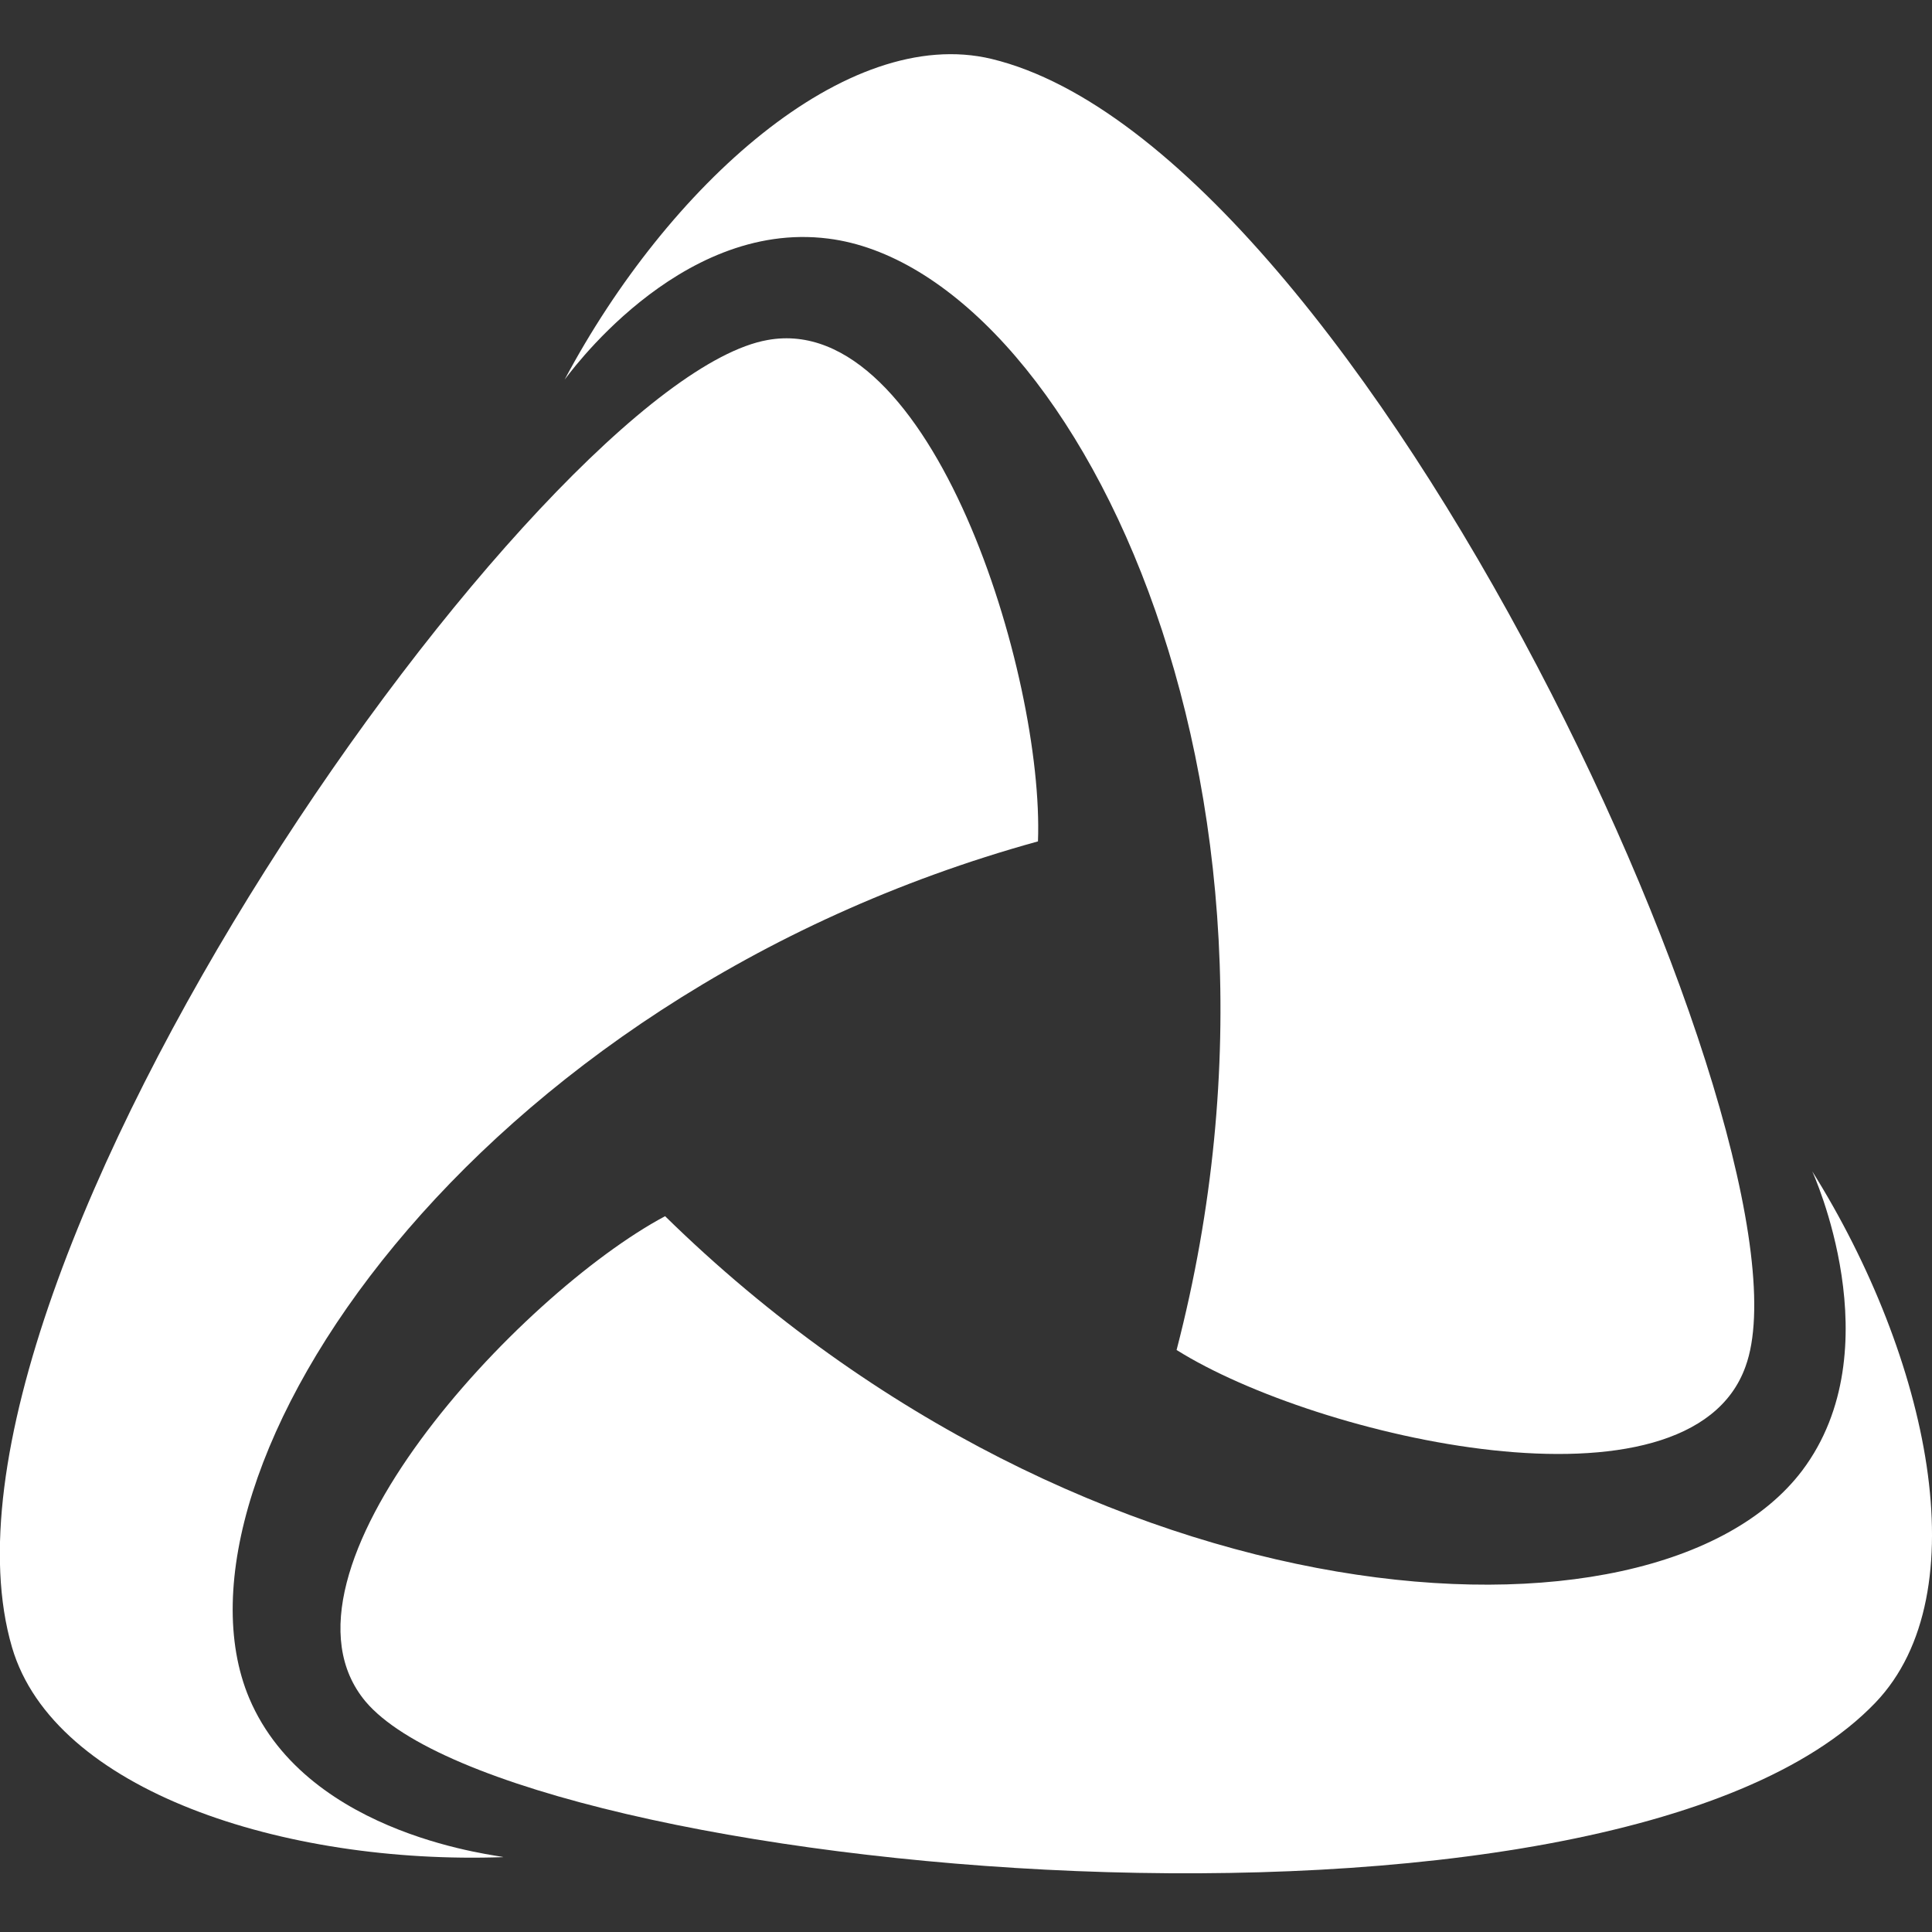
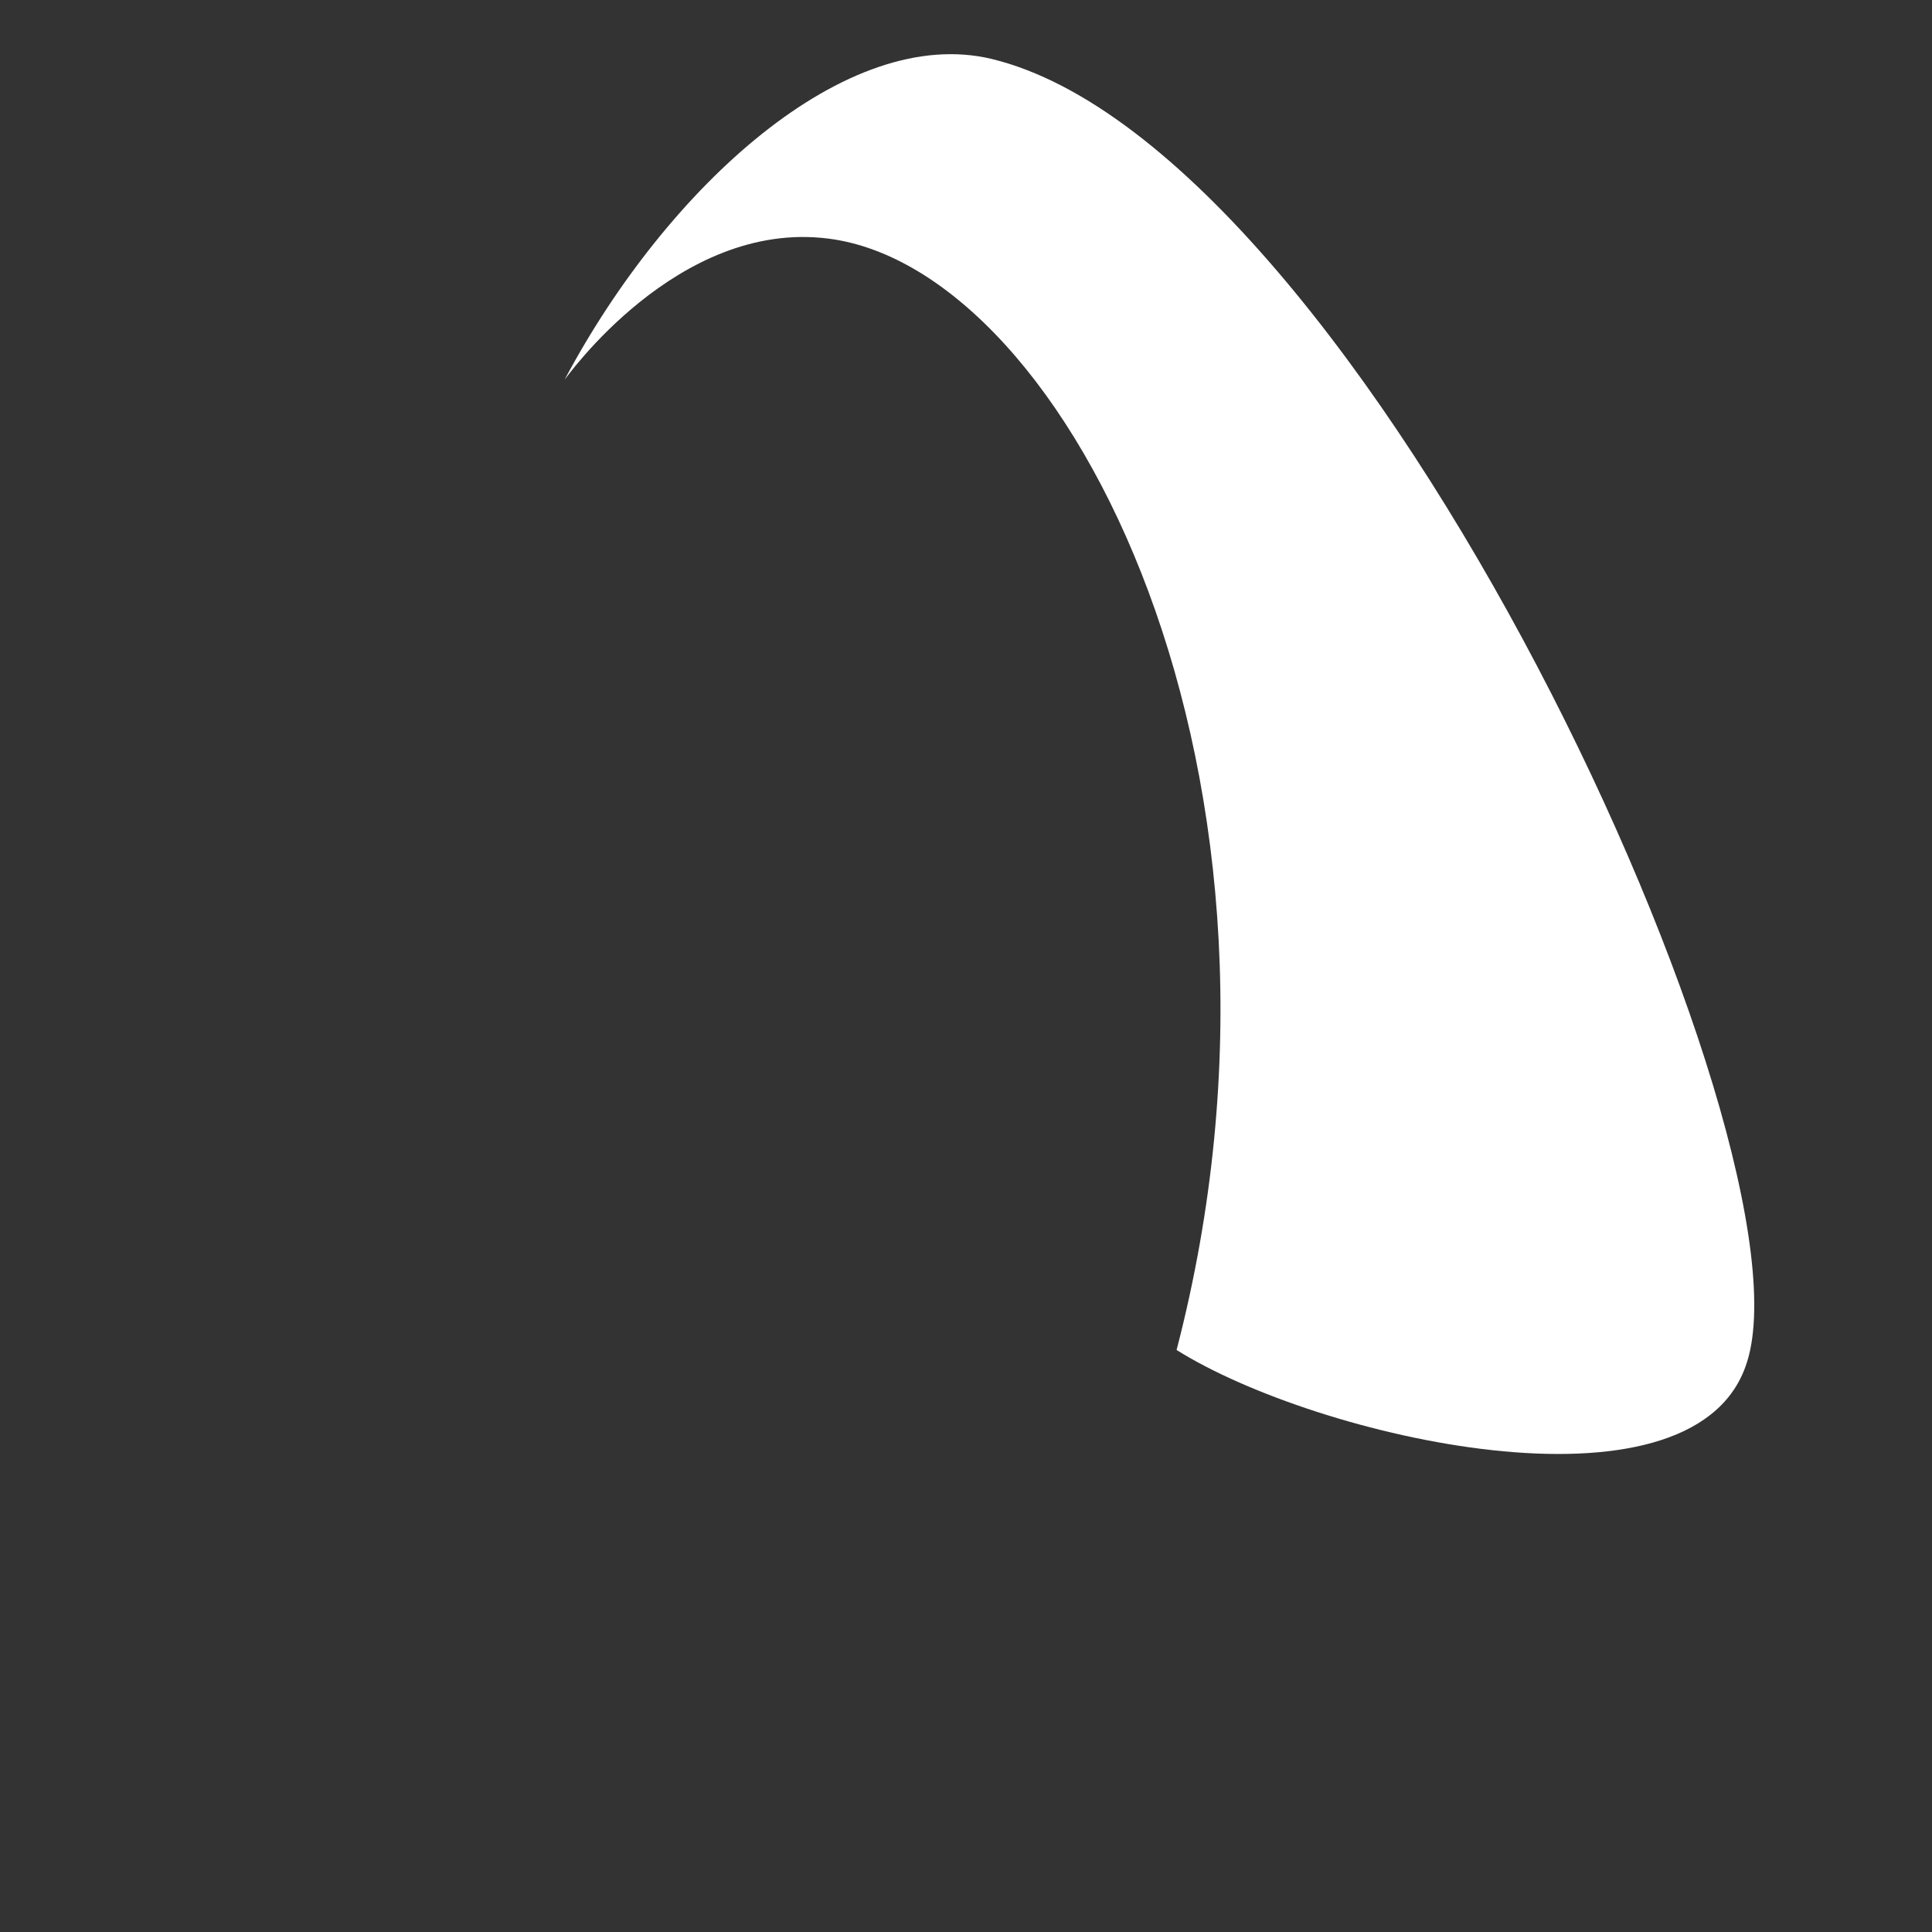
<svg xmlns="http://www.w3.org/2000/svg" version="1.1" id="Layer_1" x="0px" y="0px" width="400px" height="400px" viewBox="0 0 400 400" style="enable-background:new 0 0 400 400;" xml:space="preserve">
  <rect x="0" y="0" width="400" height="400" fill="#333333" stroke="none" />
  <style type="text/css">
	.st0{fill:#FFFFFF;}
</style>
  <g>
-     <path class="st0" d="M375.2,242.5c0,0,16.9,36.8-2.1,62c-30.5,40.2-148,33-235.4-52.7c-30.2,16.1-84.2,74-62,100.5   c30.5,36,257.8,57.5,312.6,0.2C409.9,329.9,399.3,281,375.2,242.5z" />
-     <path class="st0" d="M51.6,351.6c-19.5-46.3,45.5-144.9,163.3-177.4c1.3-34.3-22-110-56-103.8C112.5,78.6-19.9,264.9,2.5,341.1   c8.7,29.6,56.3,45,101.7,43.4C104.3,384.2,63.9,380.6,51.6,351.6z" />
    <path class="st0" d="M171.5,49.4c49.9,6.3,102.8,111.9,72.1,230.1c29,18.2,106.2,36,117.8,3.4c16.1-44.2-79.1-252.1-156.1-270.7   c-30-7.2-67,26.2-88.4,66.4C117,78.6,140.2,45.4,171.5,49.4z" />
  </g>
</svg>